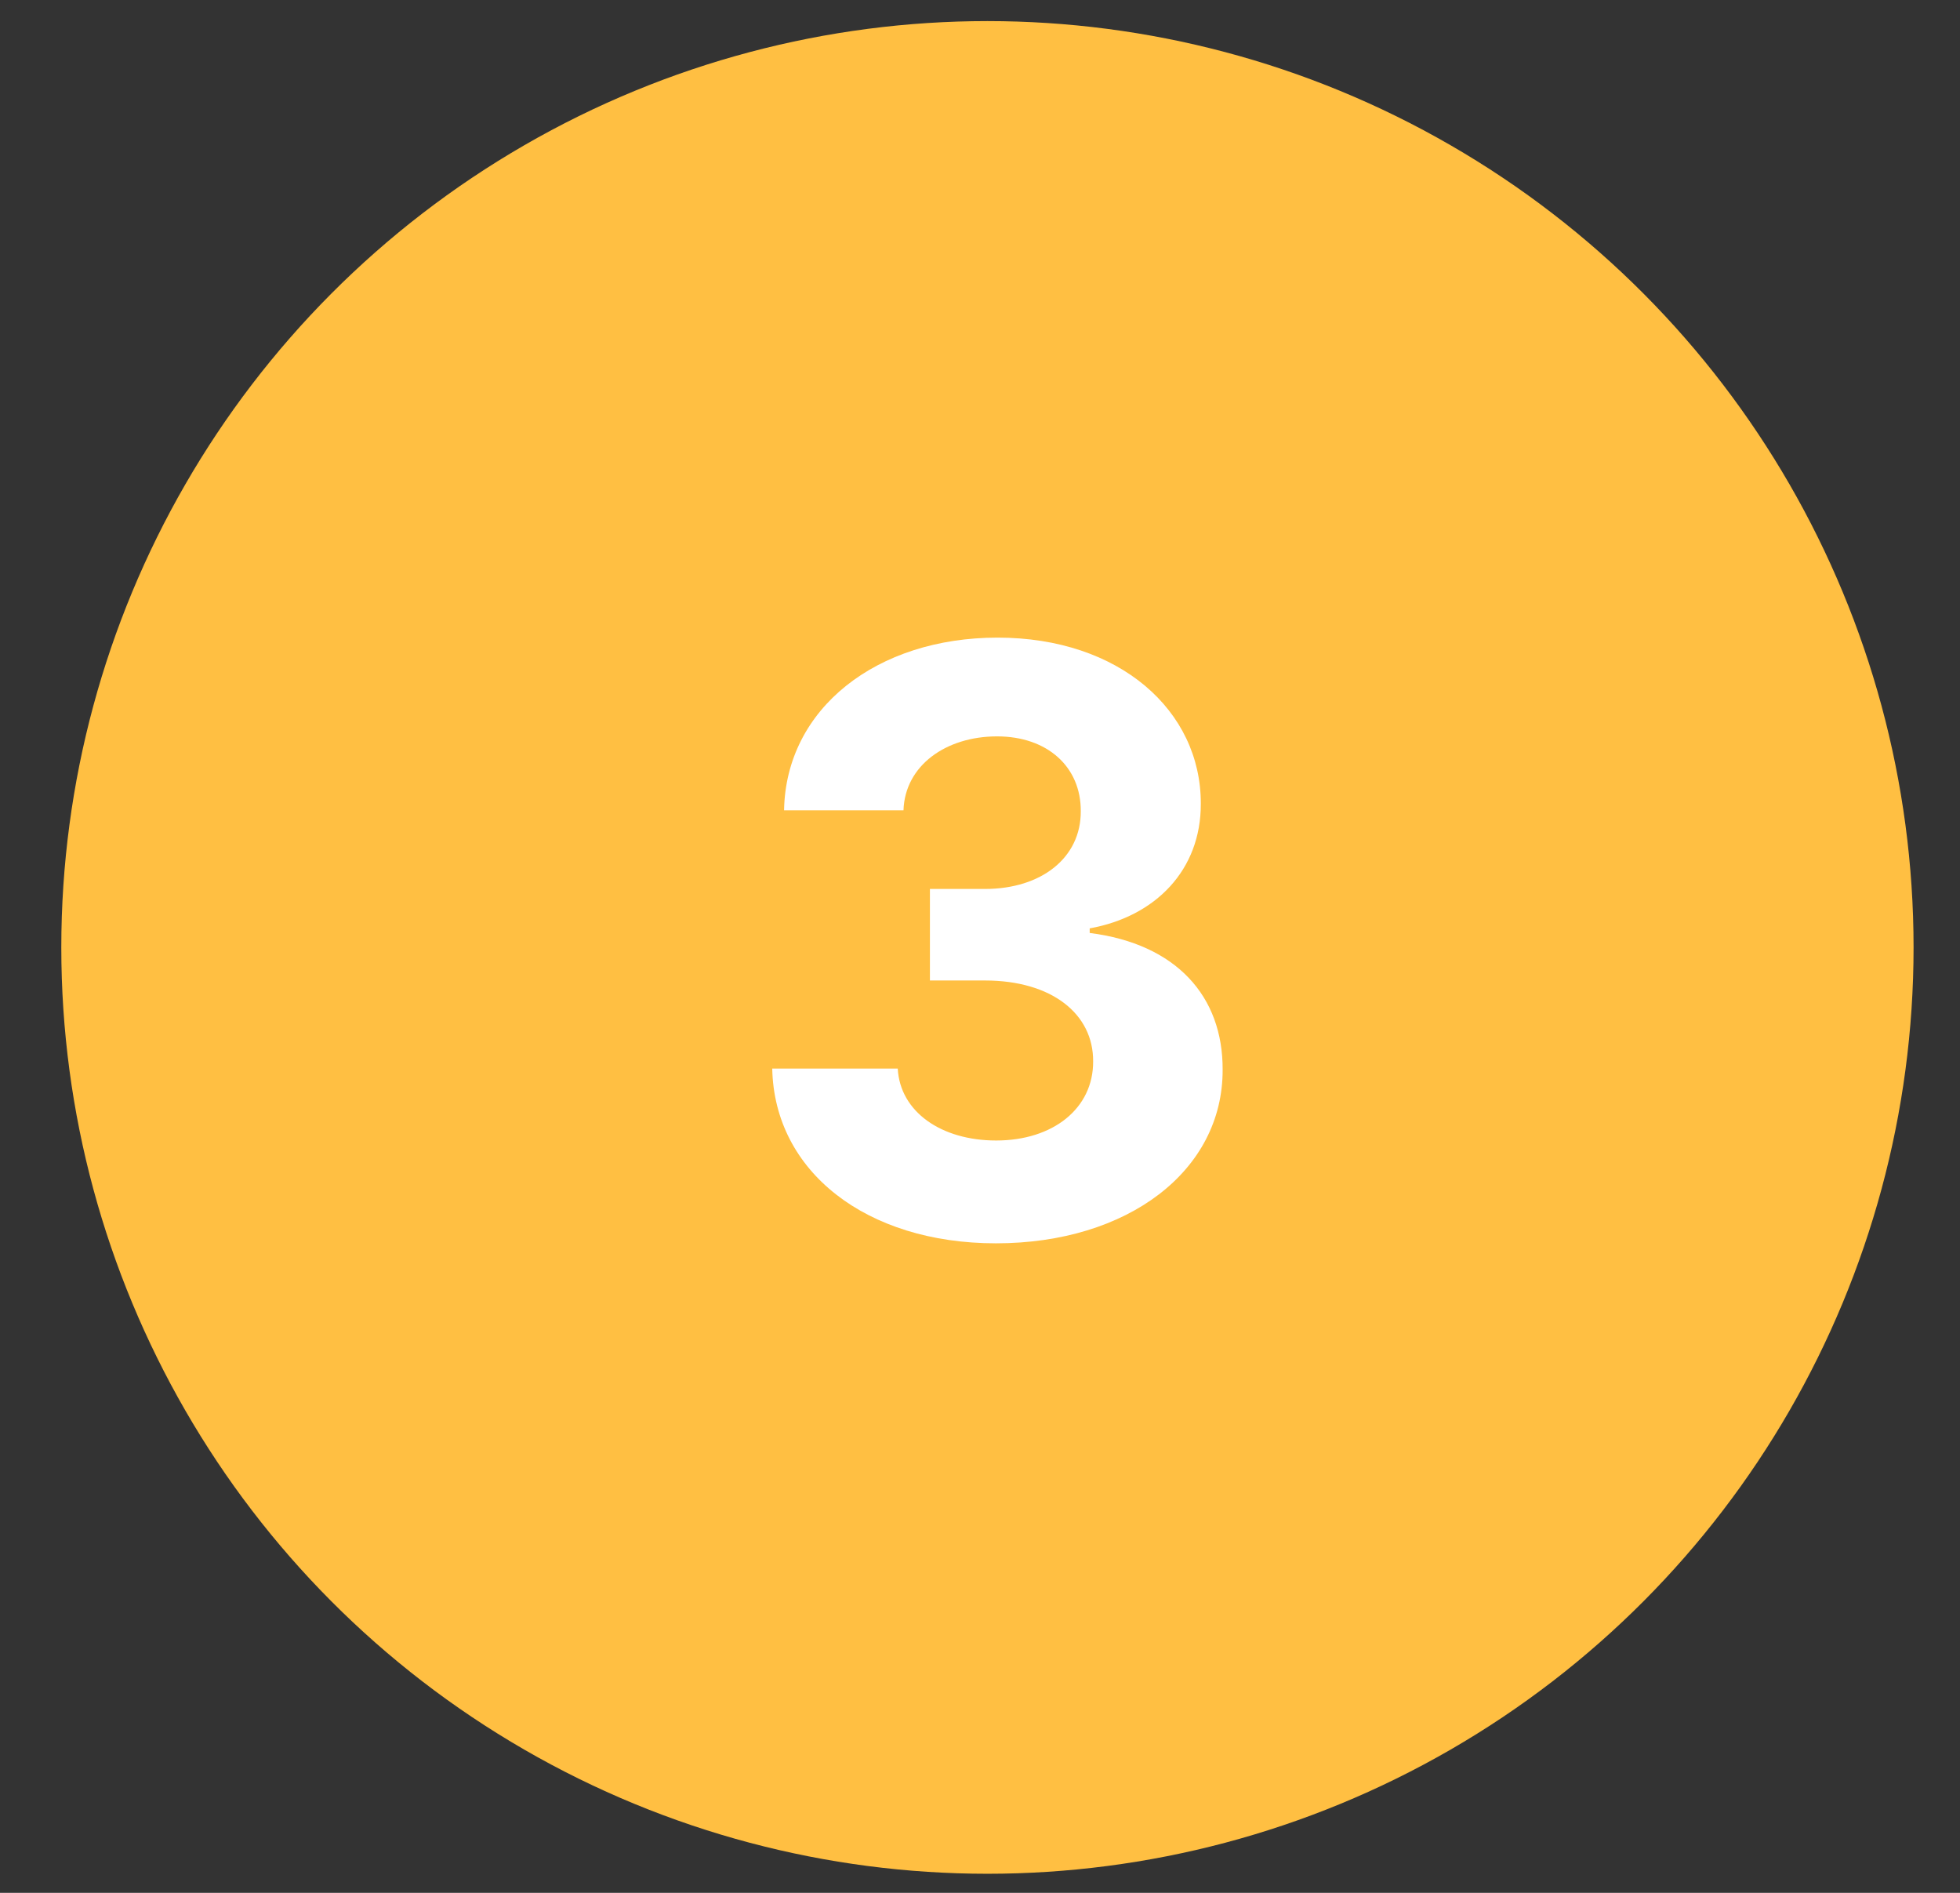
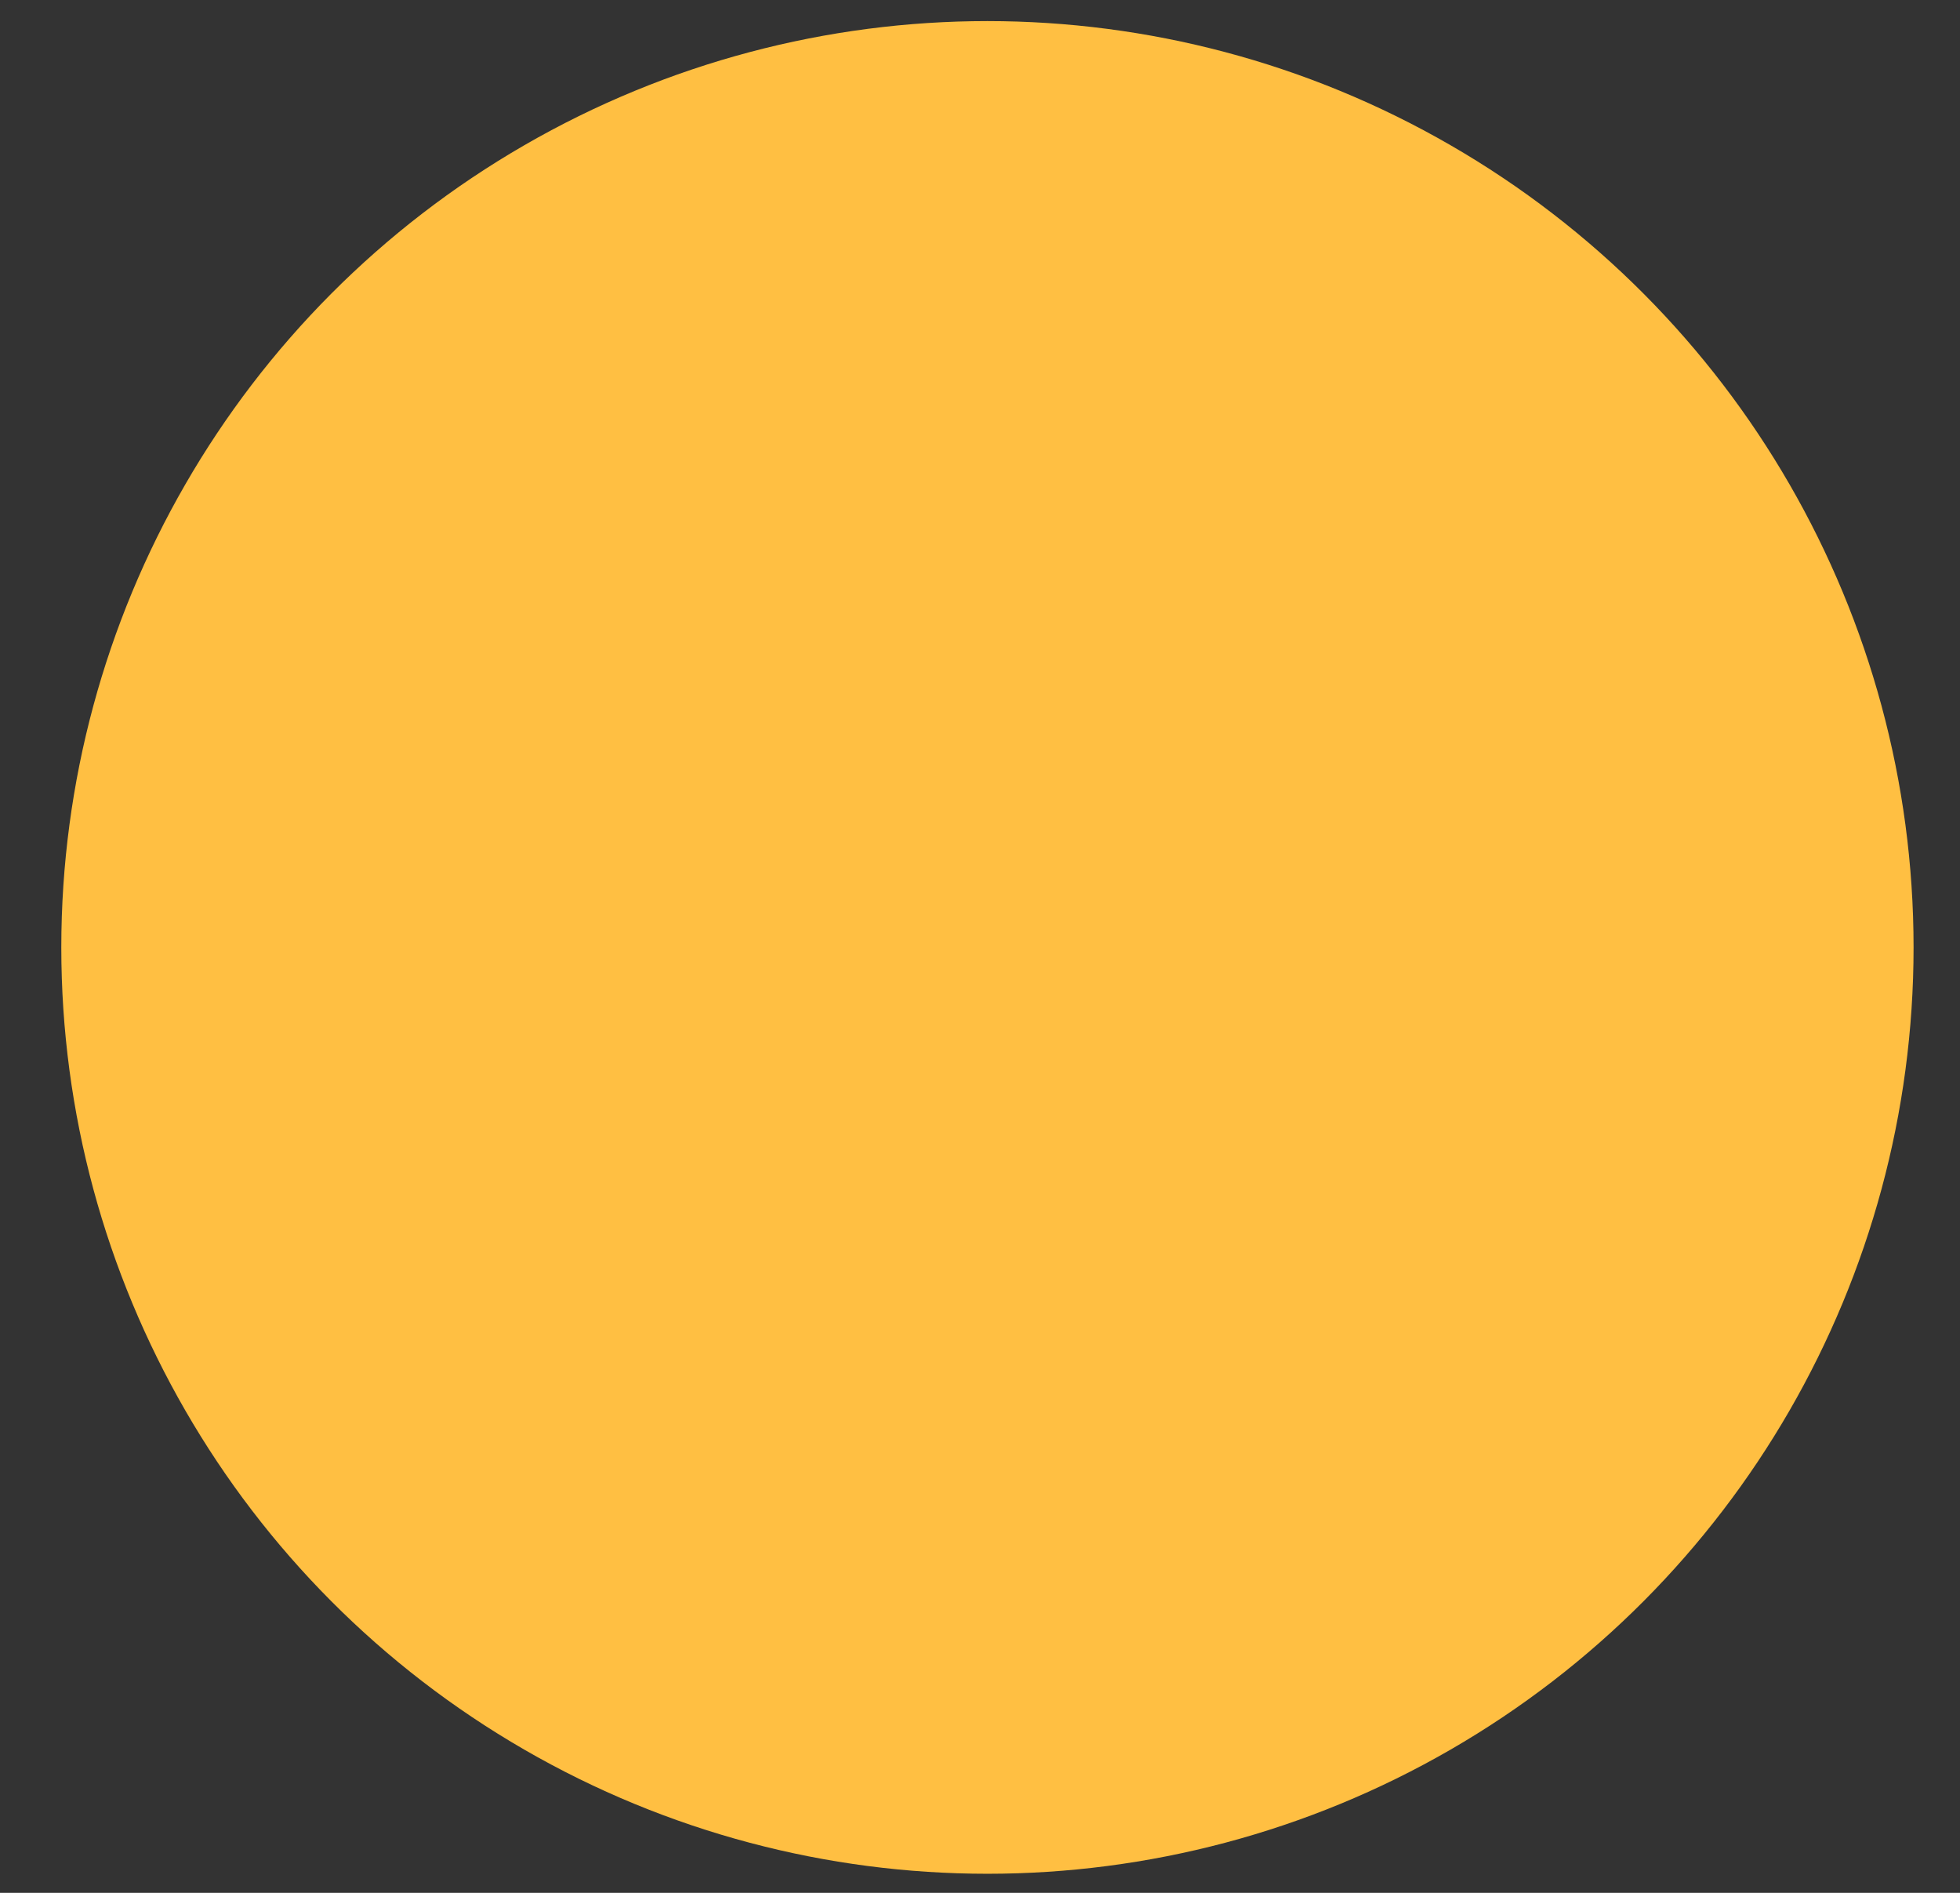
<svg xmlns="http://www.w3.org/2000/svg" width="29" height="28" viewBox="0 0 29 28" fill="none">
  <rect x="0" y="0" width="29" height="28" fill="#333333" stroke="none" />
  <circle cx="14.61" cy="14.015" r="13.703" fill="#FFBF42" />
-   <path d="M14.735 18.392C16.694 18.392 18.095 17.314 18.09 15.824C18.095 14.738 17.405 13.963 16.123 13.801V13.733C17.098 13.558 17.771 12.868 17.767 11.889C17.771 10.514 16.566 9.432 14.76 9.432C12.972 9.432 11.626 10.48 11.601 11.987H13.368C13.389 11.323 13.998 10.893 14.752 10.893C15.497 10.893 15.995 11.344 15.991 12C15.995 12.685 15.412 13.15 14.573 13.15H13.759V14.504H14.573C15.561 14.504 16.178 14.998 16.174 15.7C16.178 16.395 15.582 16.871 14.739 16.871C13.926 16.871 13.317 16.446 13.283 15.807H11.426C11.456 17.331 12.818 18.392 14.735 18.392Z" fill="white" />
</svg>